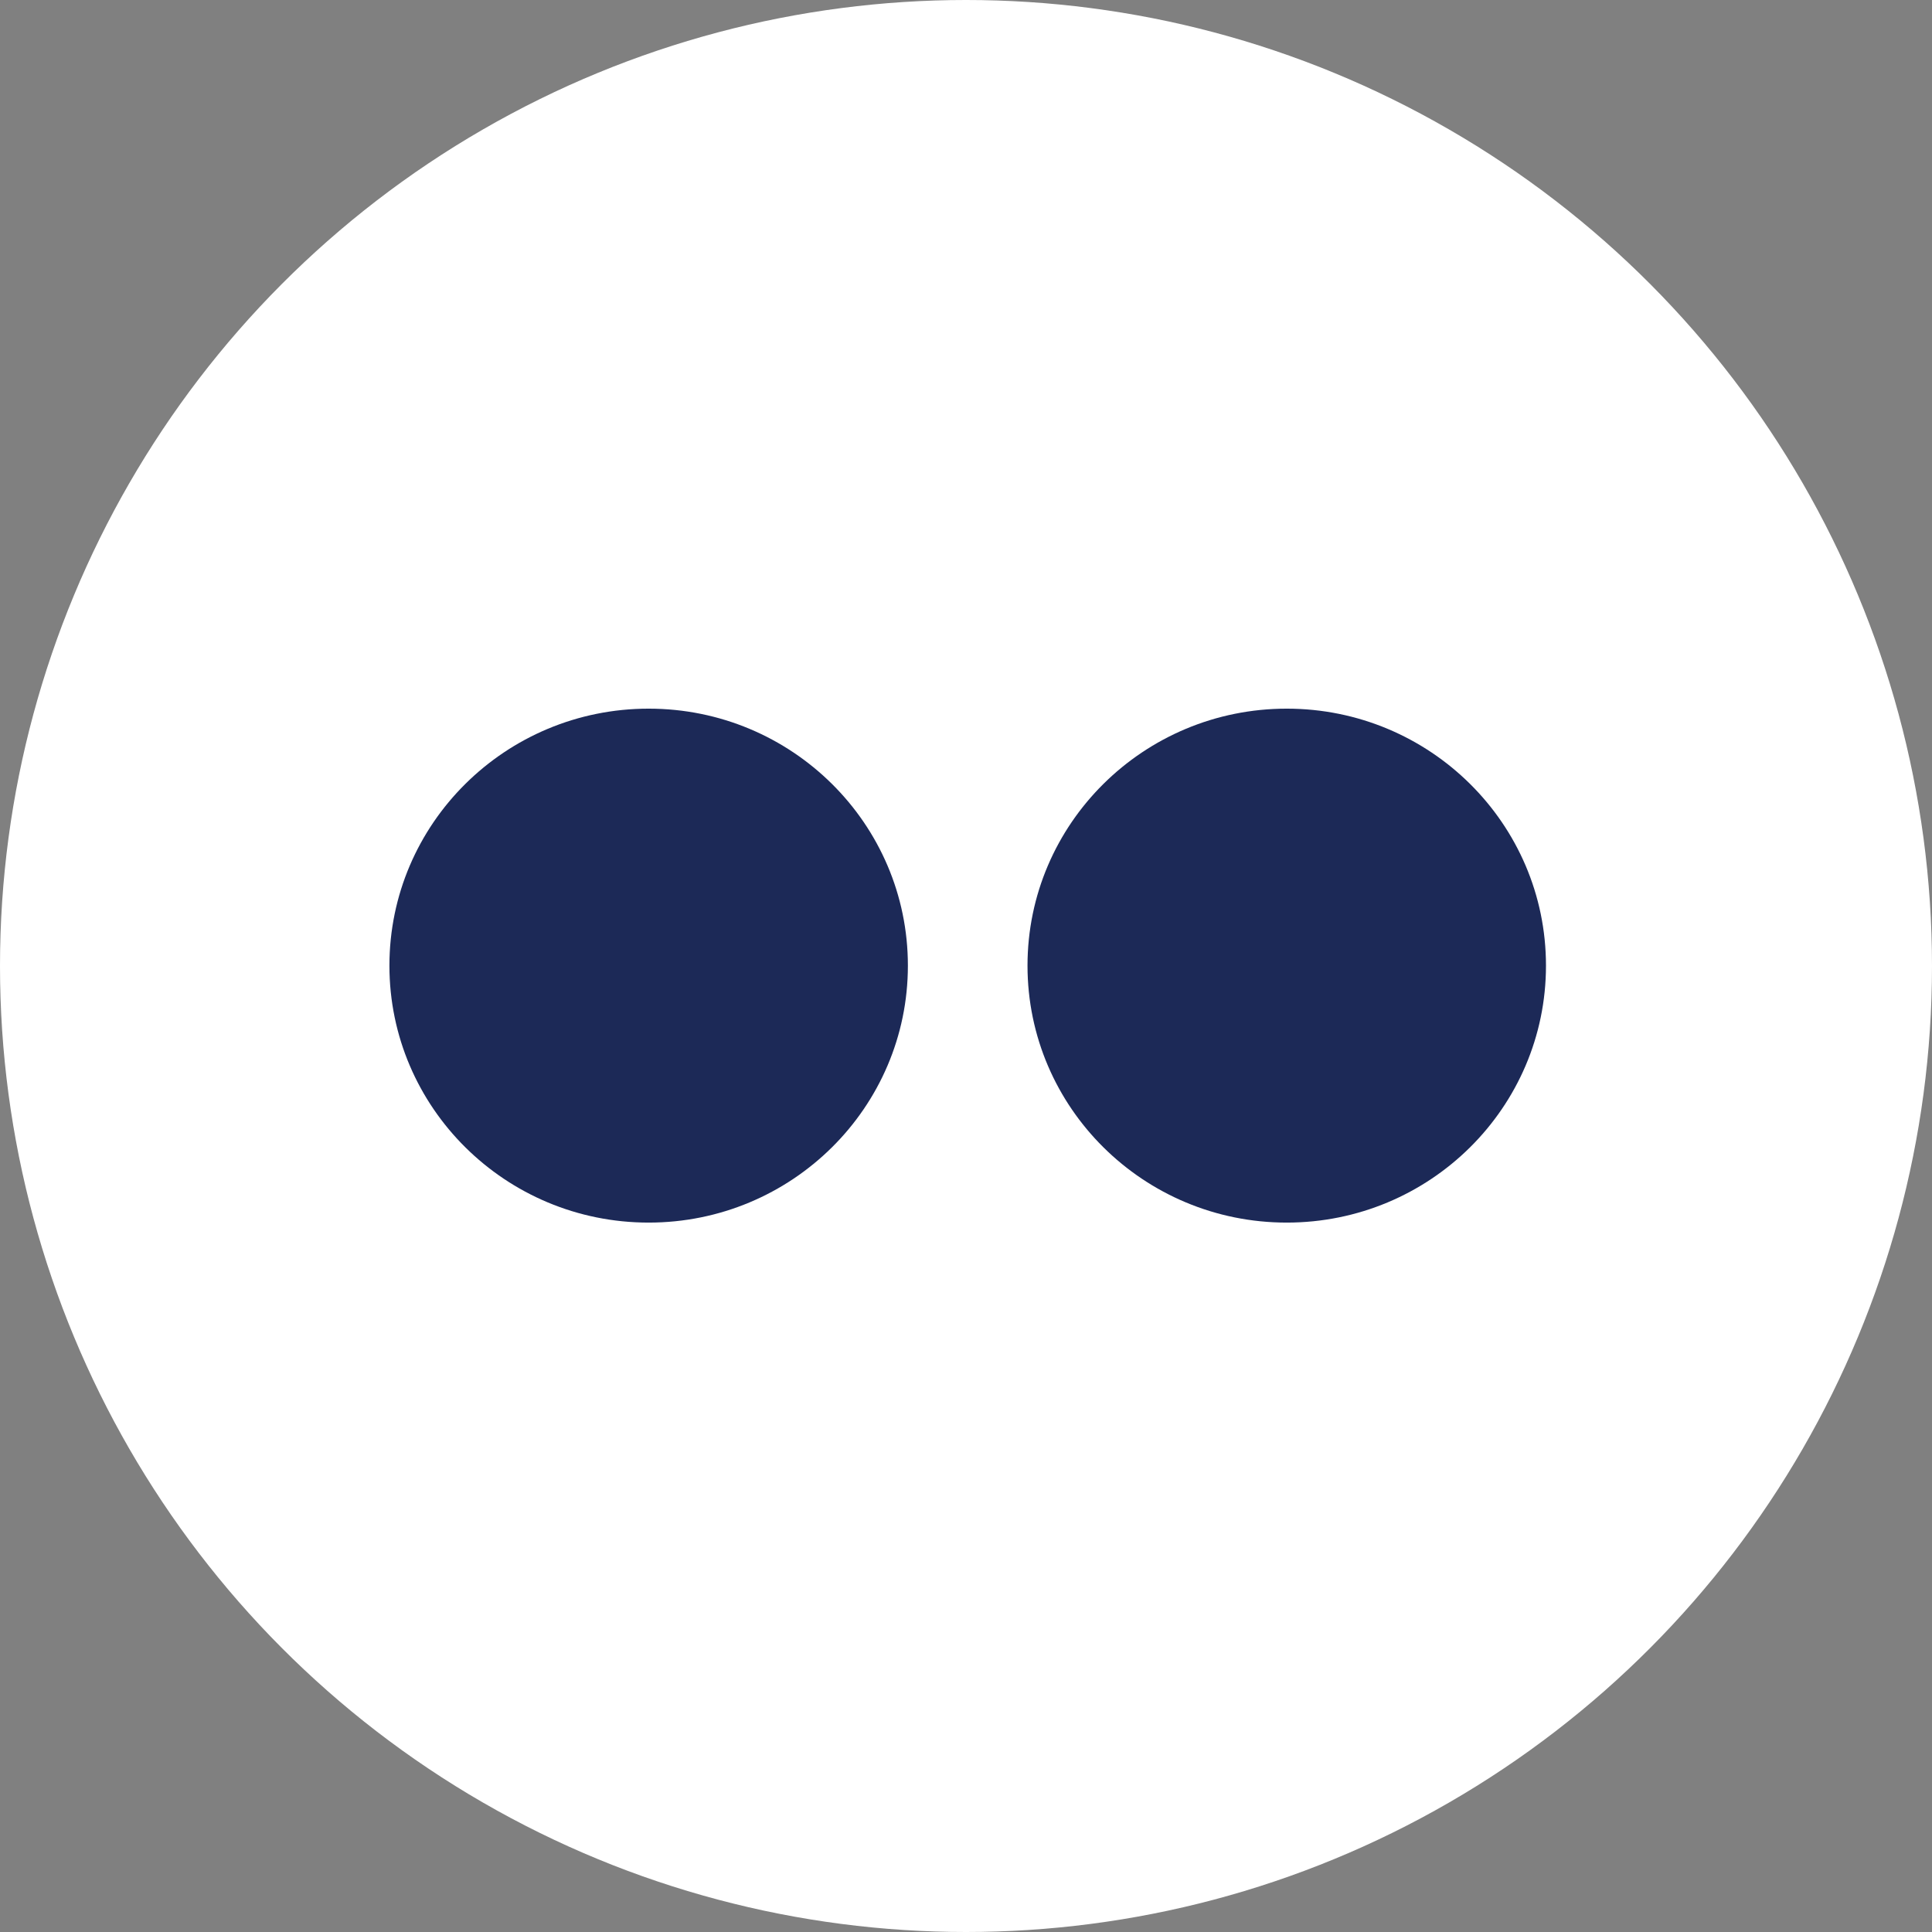
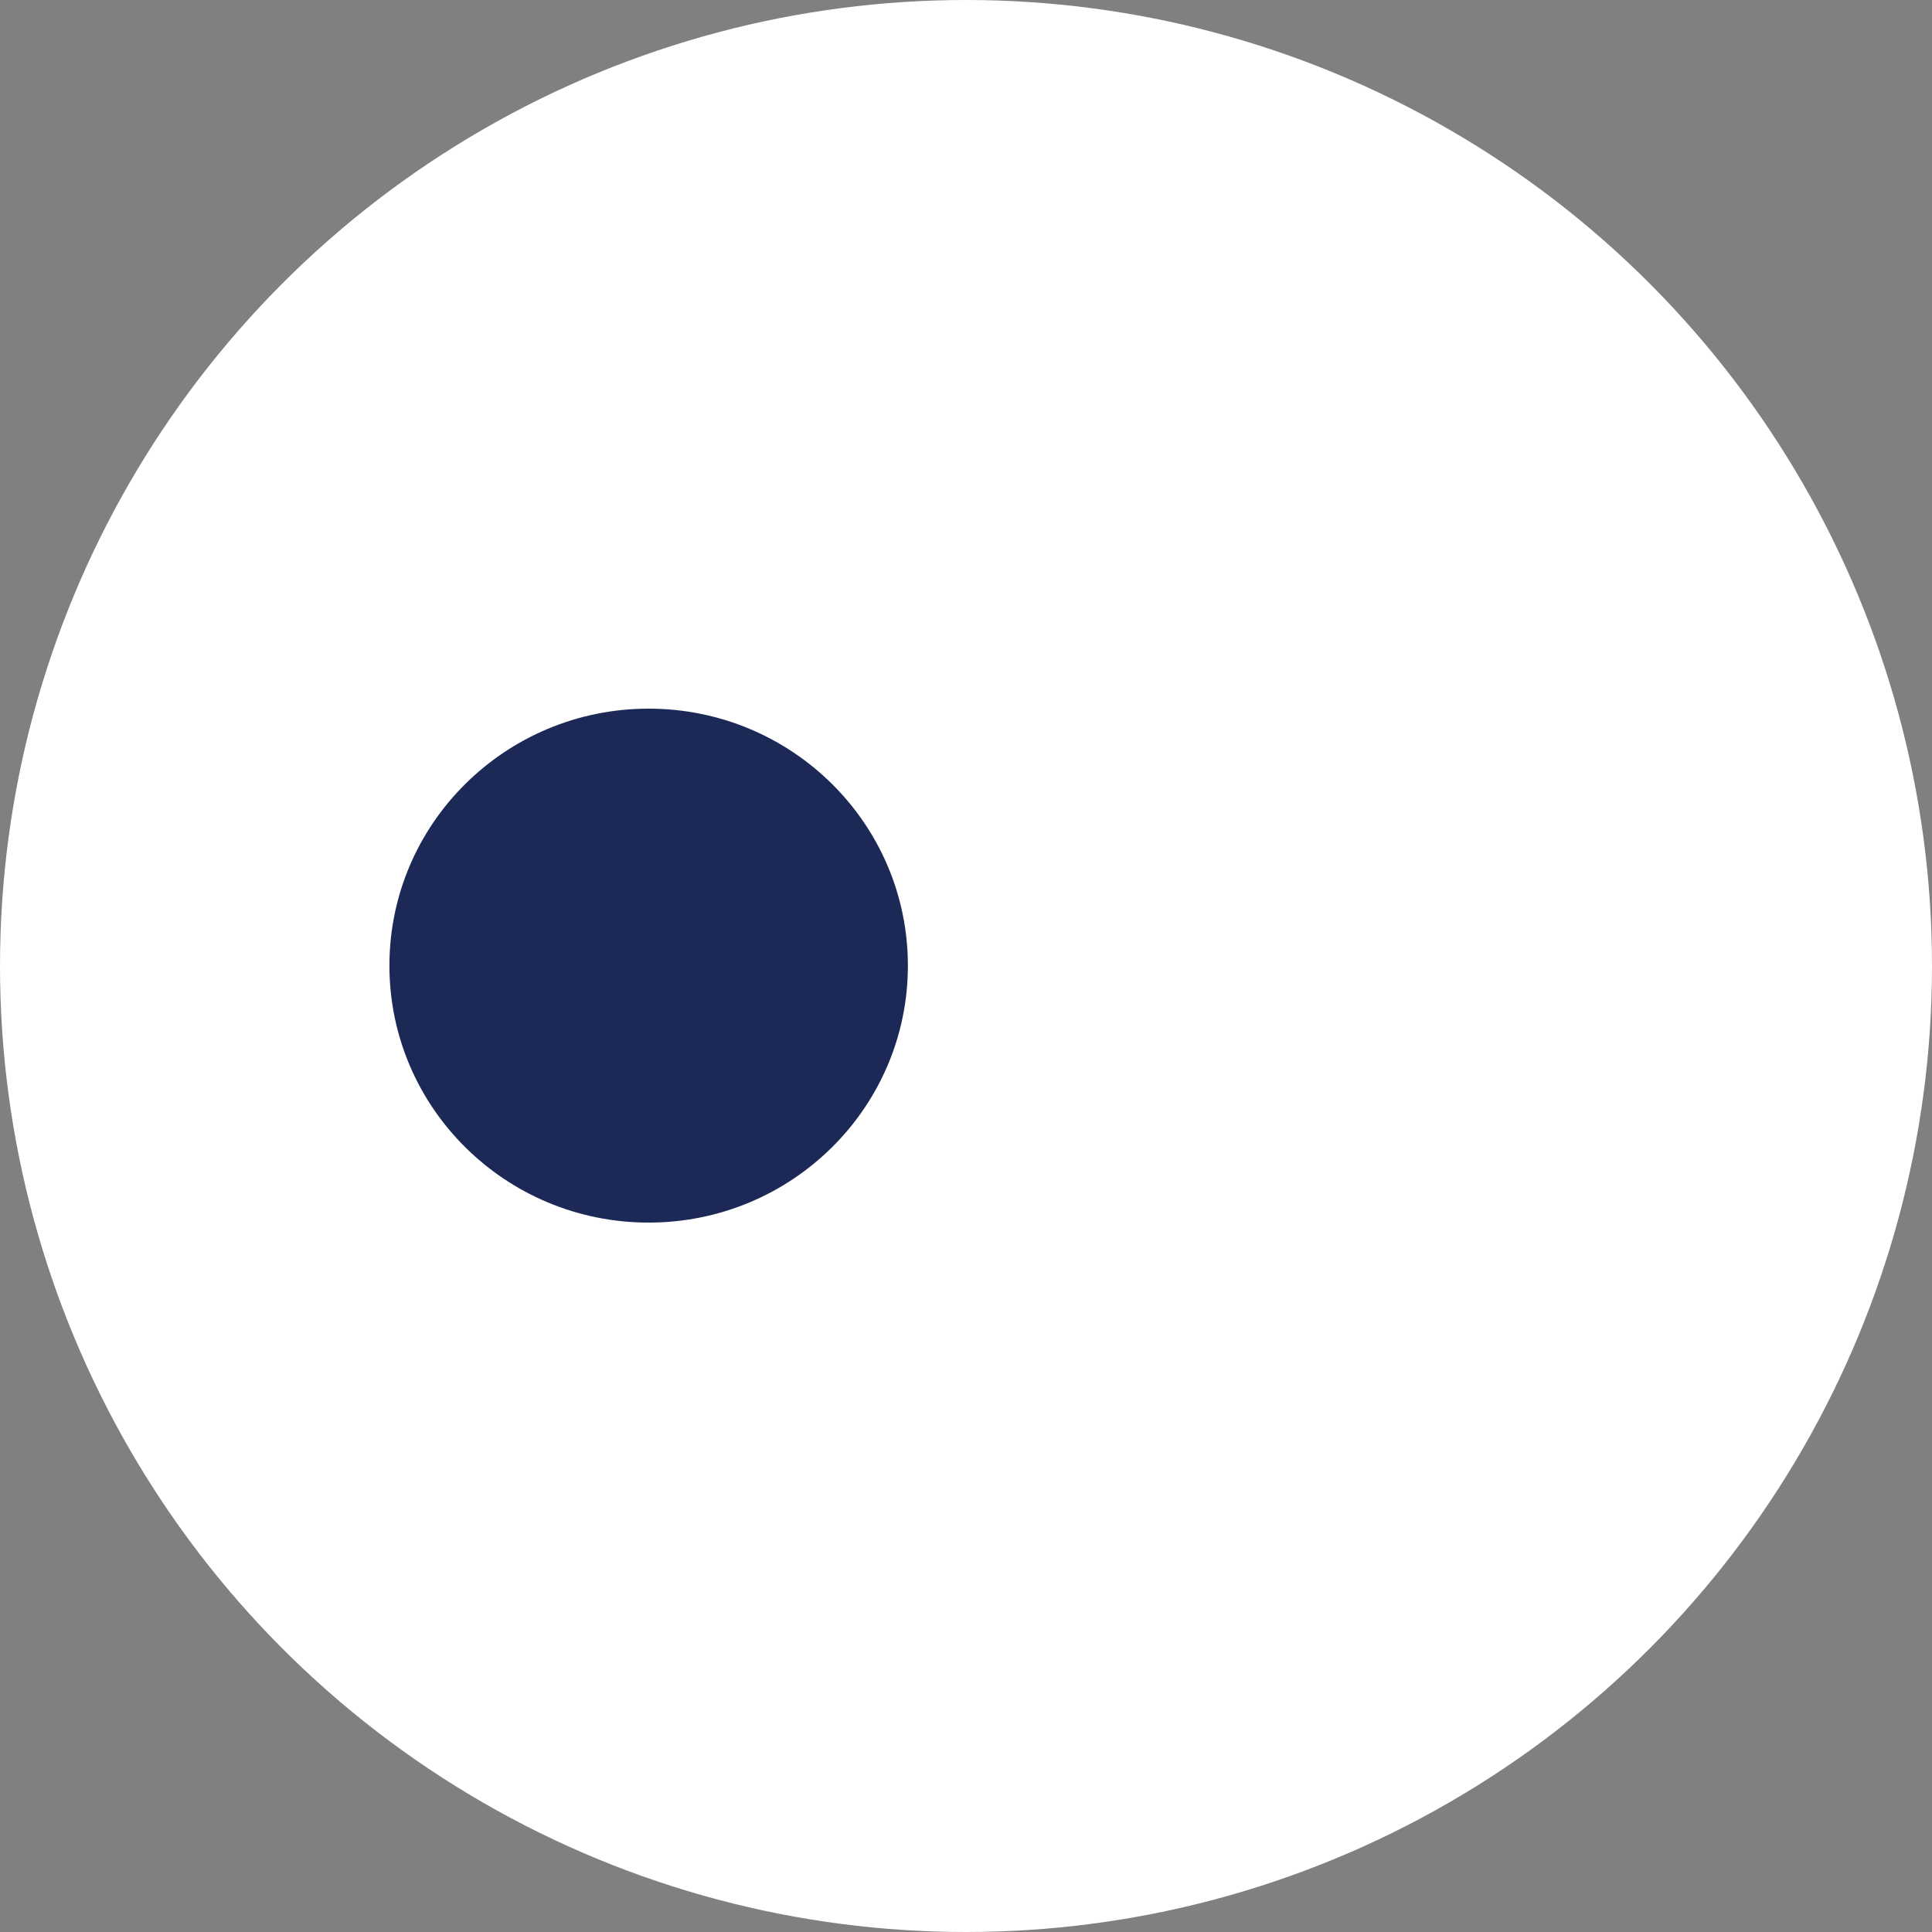
<svg xmlns="http://www.w3.org/2000/svg" version="1.1" id="Layer_1" x="0px" y="0px" viewBox="0 0 512 512" style="enable-background:new 0 0 512 512;" xml:space="preserve">
  <rect x="0" y="0" width="512" height="512" fill="#808080" stroke="none" />
  <style type="text/css">
	.st0{fill:#FFFFFF;}
	.st1{fill:#1C2957;}
</style>
  <g>
    <circle class="st0" cx="256" cy="256" r="256" />
  </g>
  <g>
    <ellipse class="st1" cx="171.9" cy="255.9" rx="68.7" ry="68.1" />
  </g>
  <g>
-     <ellipse class="st1" cx="341" cy="255.9" rx="68.7" ry="68.1" />
-   </g>
+     </g>
</svg>